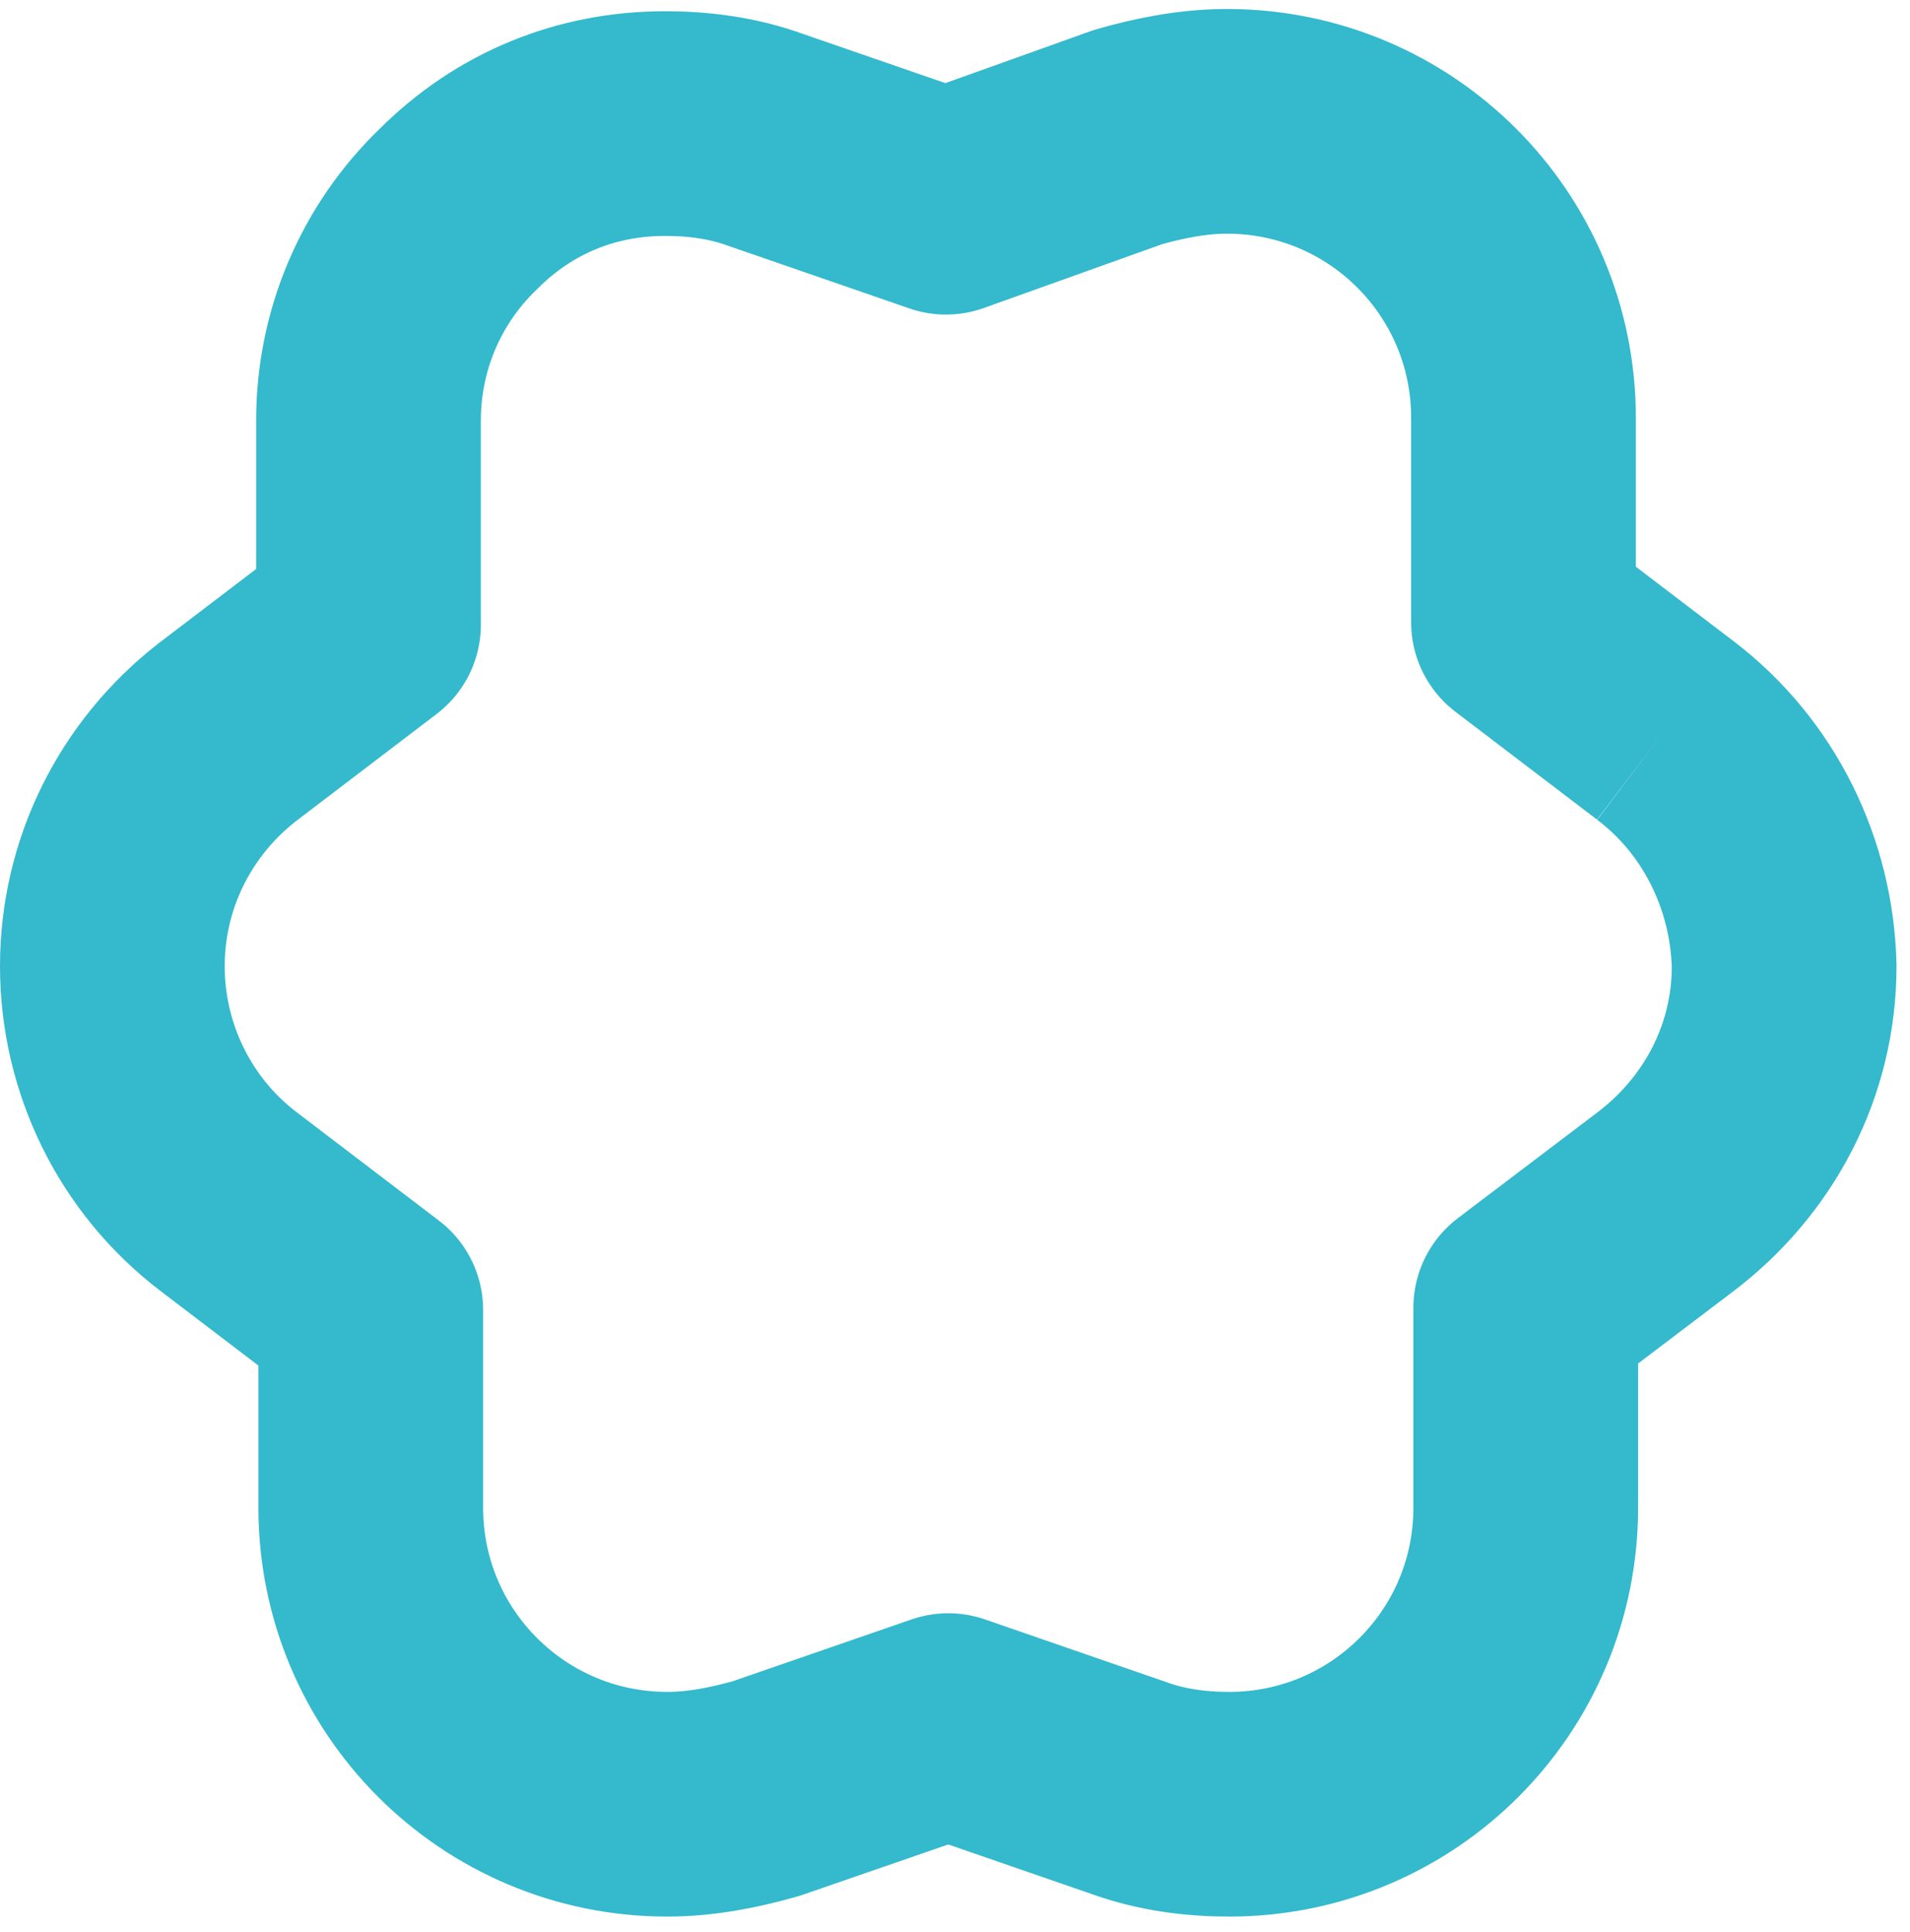
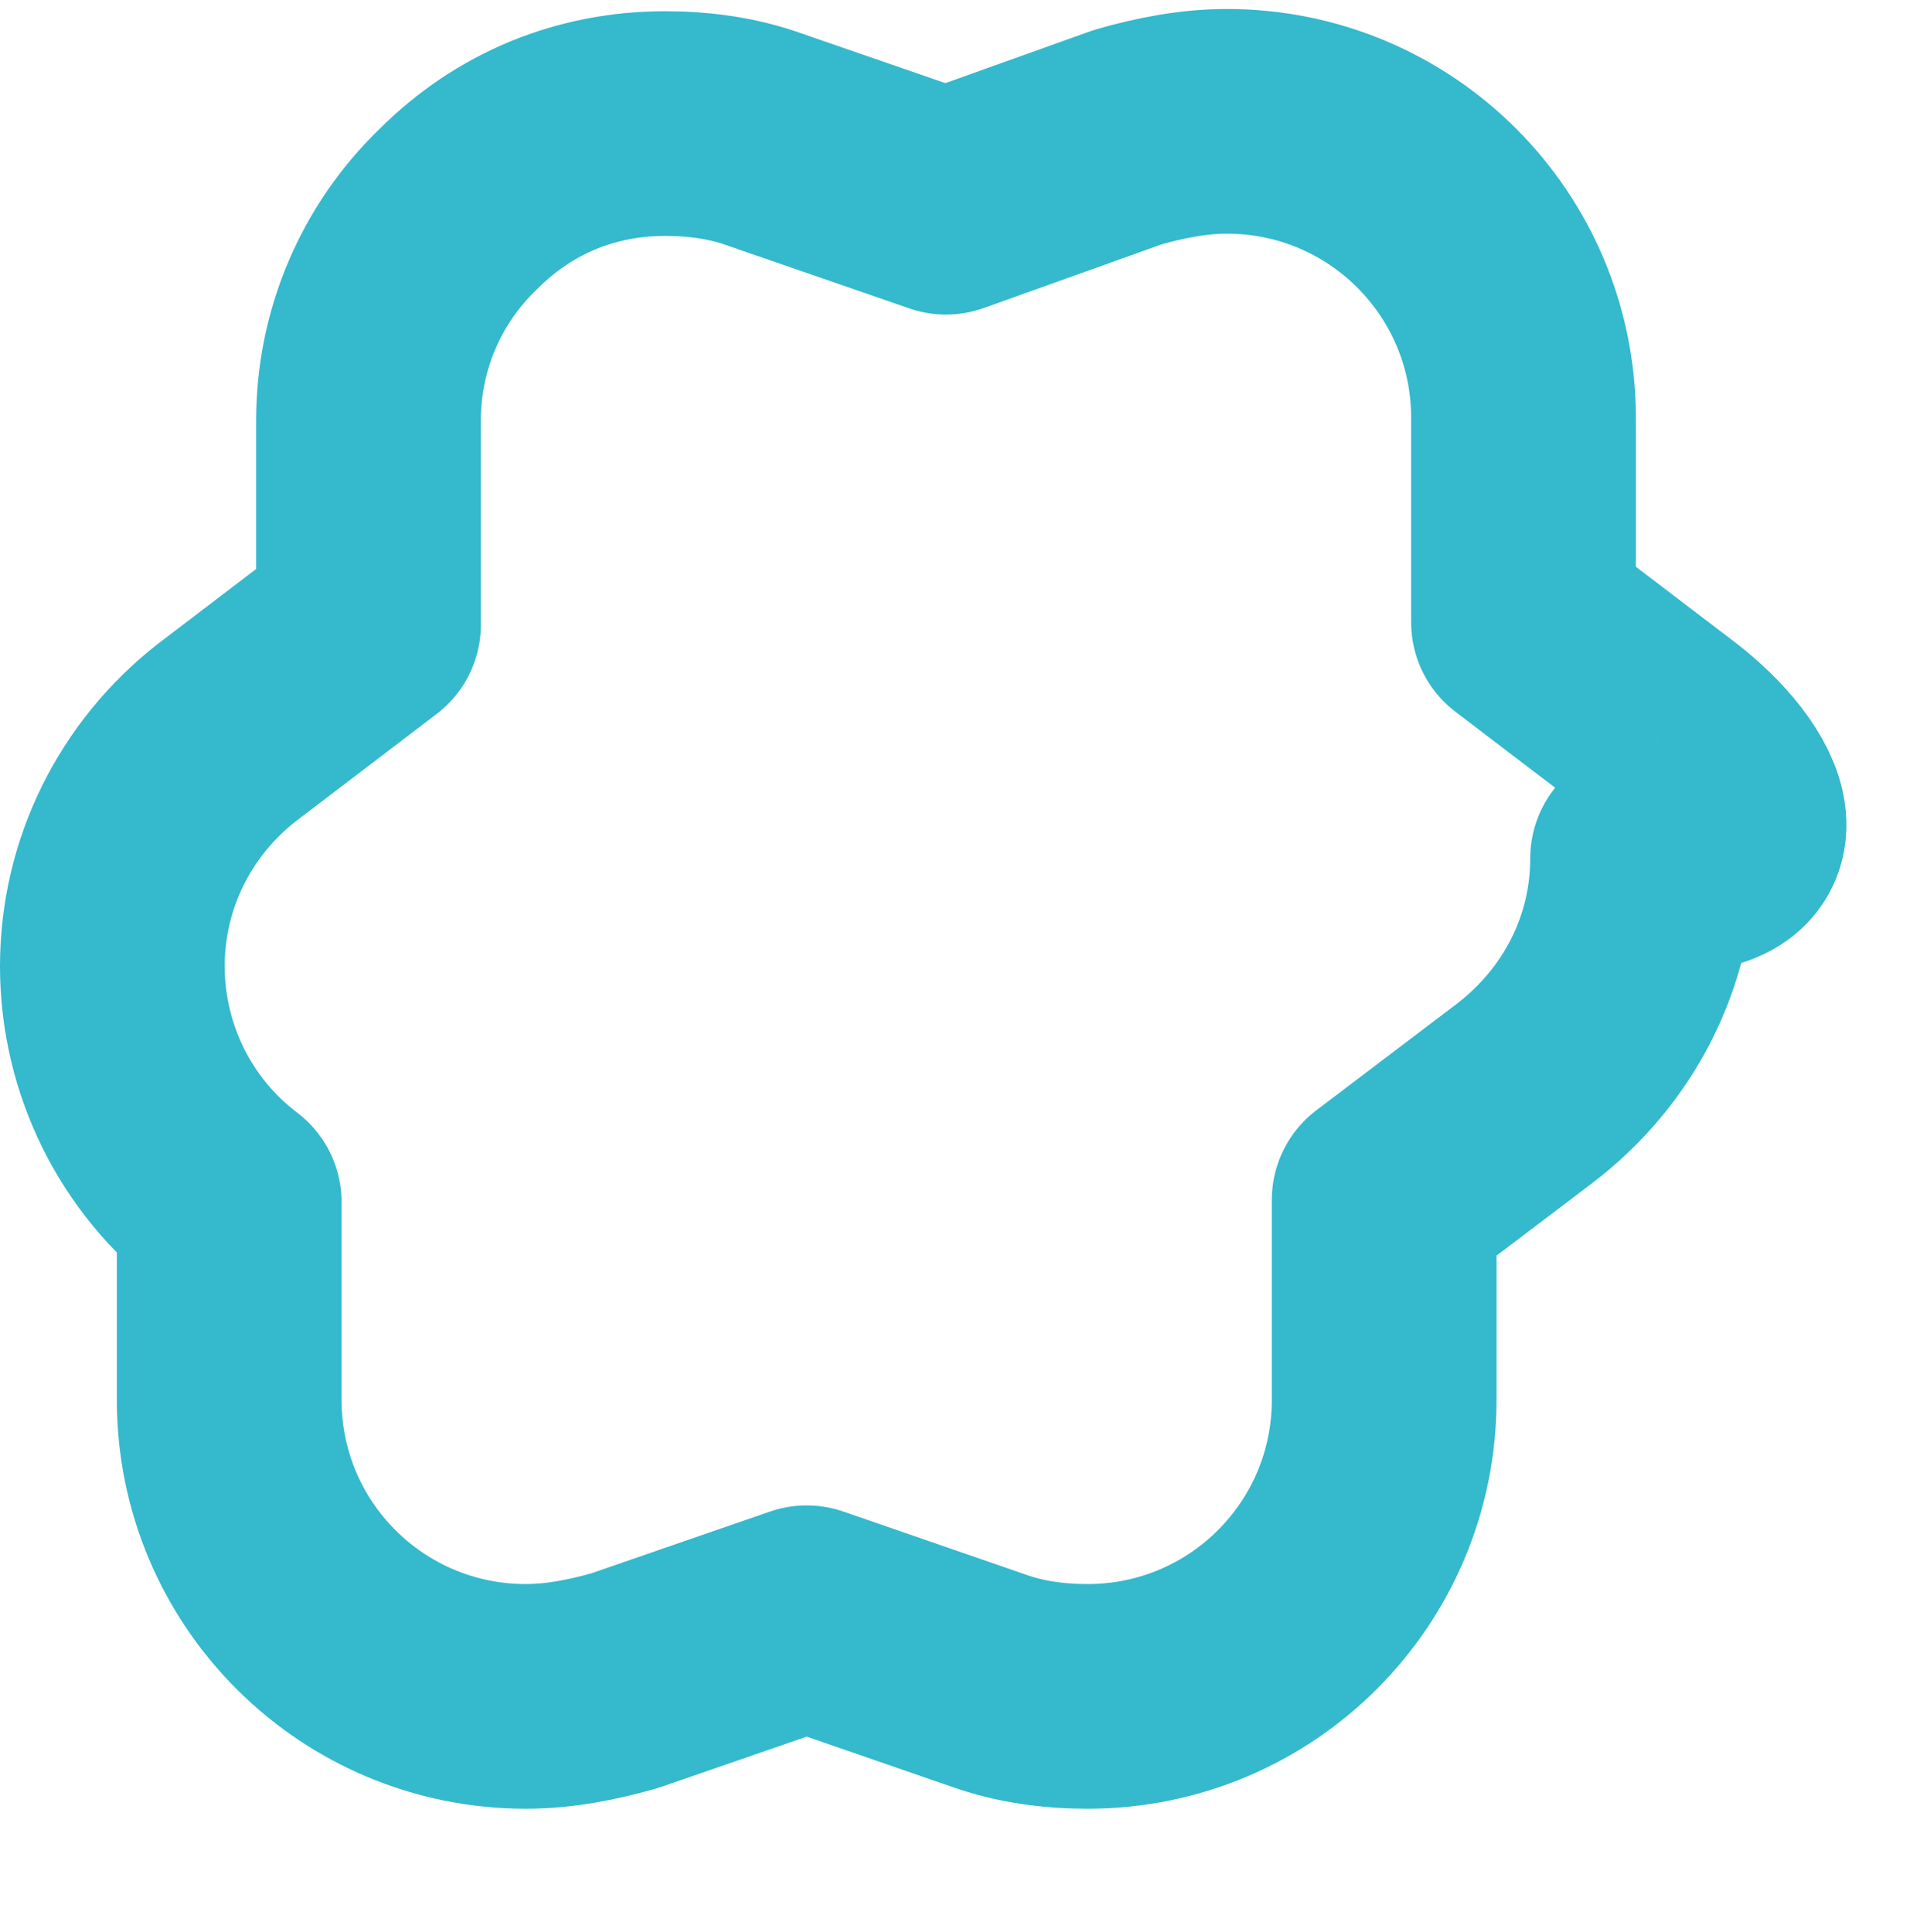
<svg xmlns="http://www.w3.org/2000/svg" version="1.1" x="0px" y="0px" viewBox="0 0 85 86" style="enable-background:new 0 0 85 86;" xml:space="preserve">
  <style type="text/css">
	.st0{fill:none;stroke:#34B9CD;stroke-width:10;stroke-miterlimit:10;stroke-linejoin:round;"}
</style>
-   <path class="st0" d="M74.1,32.5l-6.3-4.8v-9.1c0-7.3-5.9-13.2-13.2-13.2c-1.5,0-3,0.3-4.4,0.7L42.1,9L34,6.2  c-1.4-0.5-2.9-0.7-4.4-0.7c-3.5,0-6.7,1.3-9.2,3.8c-2.6,2.5-4,5.9-4,9.4v9.1l-6.3,4.8C6.9,35.1,5,38.9,5,43c0,4.1,1.9,8,5.2,10.5  l6.3,4.8v8.8c0,7.3,5.9,13.2,13.2,13.2c1.5,0,3-0.3,4.4-0.7l8.1-2.8l8.1,2.8c1.4,0.5,2.9,0.7,4.4,0.7c7.3,0,13.2-5.9,13.2-13.2v-8.9  l6.2-4.7c3.3-2.5,5.3-6.3,5.3-10.5C79.3,38.9,77.4,35,74.1,32.5" />
+   <path class="st0" d="M74.1,32.5l-6.3-4.8v-9.1c0-7.3-5.9-13.2-13.2-13.2c-1.5,0-3,0.3-4.4,0.7L42.1,9L34,6.2  c-1.4-0.5-2.9-0.7-4.4-0.7c-3.5,0-6.7,1.3-9.2,3.8c-2.6,2.5-4,5.9-4,9.4v9.1l-6.3,4.8C6.9,35.1,5,38.9,5,43c0,4.1,1.9,8,5.2,10.5  v8.8c0,7.3,5.9,13.2,13.2,13.2c1.5,0,3-0.3,4.4-0.7l8.1-2.8l8.1,2.8c1.4,0.5,2.9,0.7,4.4,0.7c7.3,0,13.2-5.9,13.2-13.2v-8.9  l6.2-4.7c3.3-2.5,5.3-6.3,5.3-10.5C79.3,38.9,77.4,35,74.1,32.5" />
</svg>